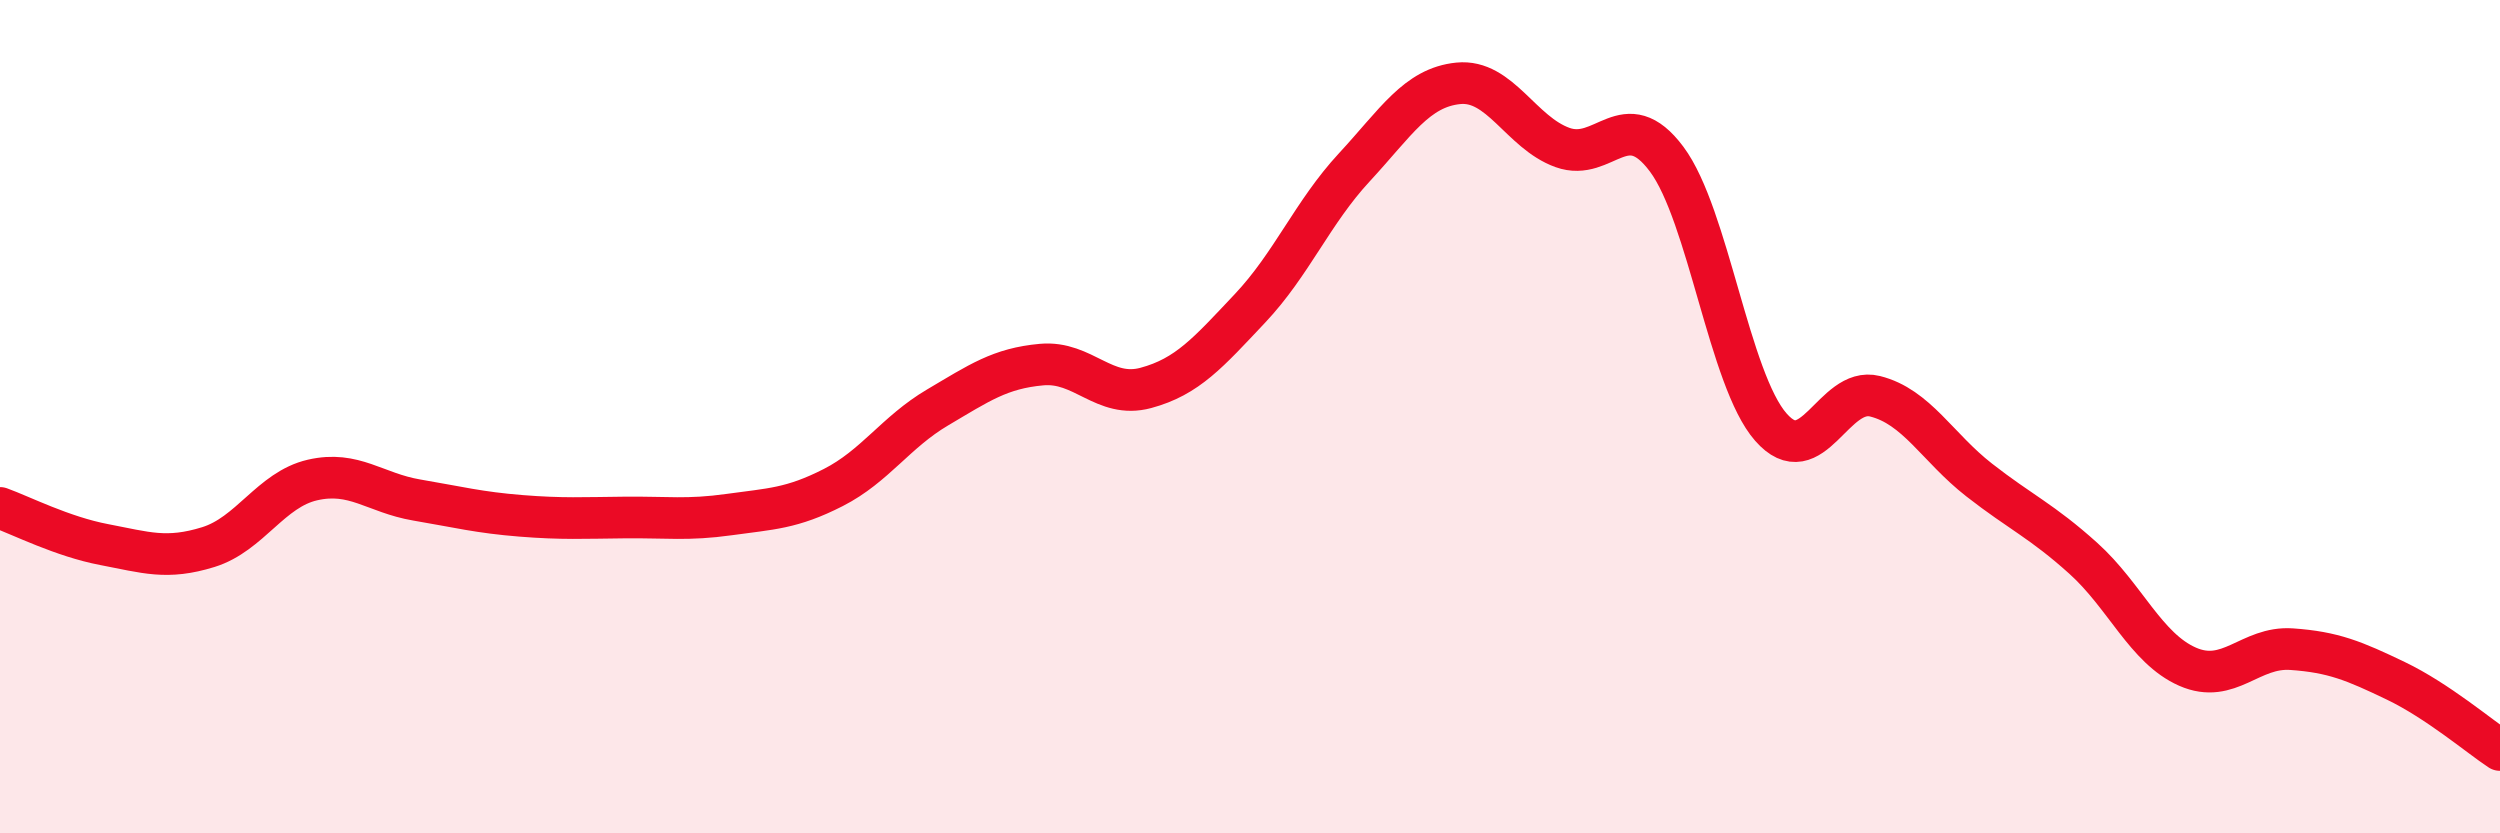
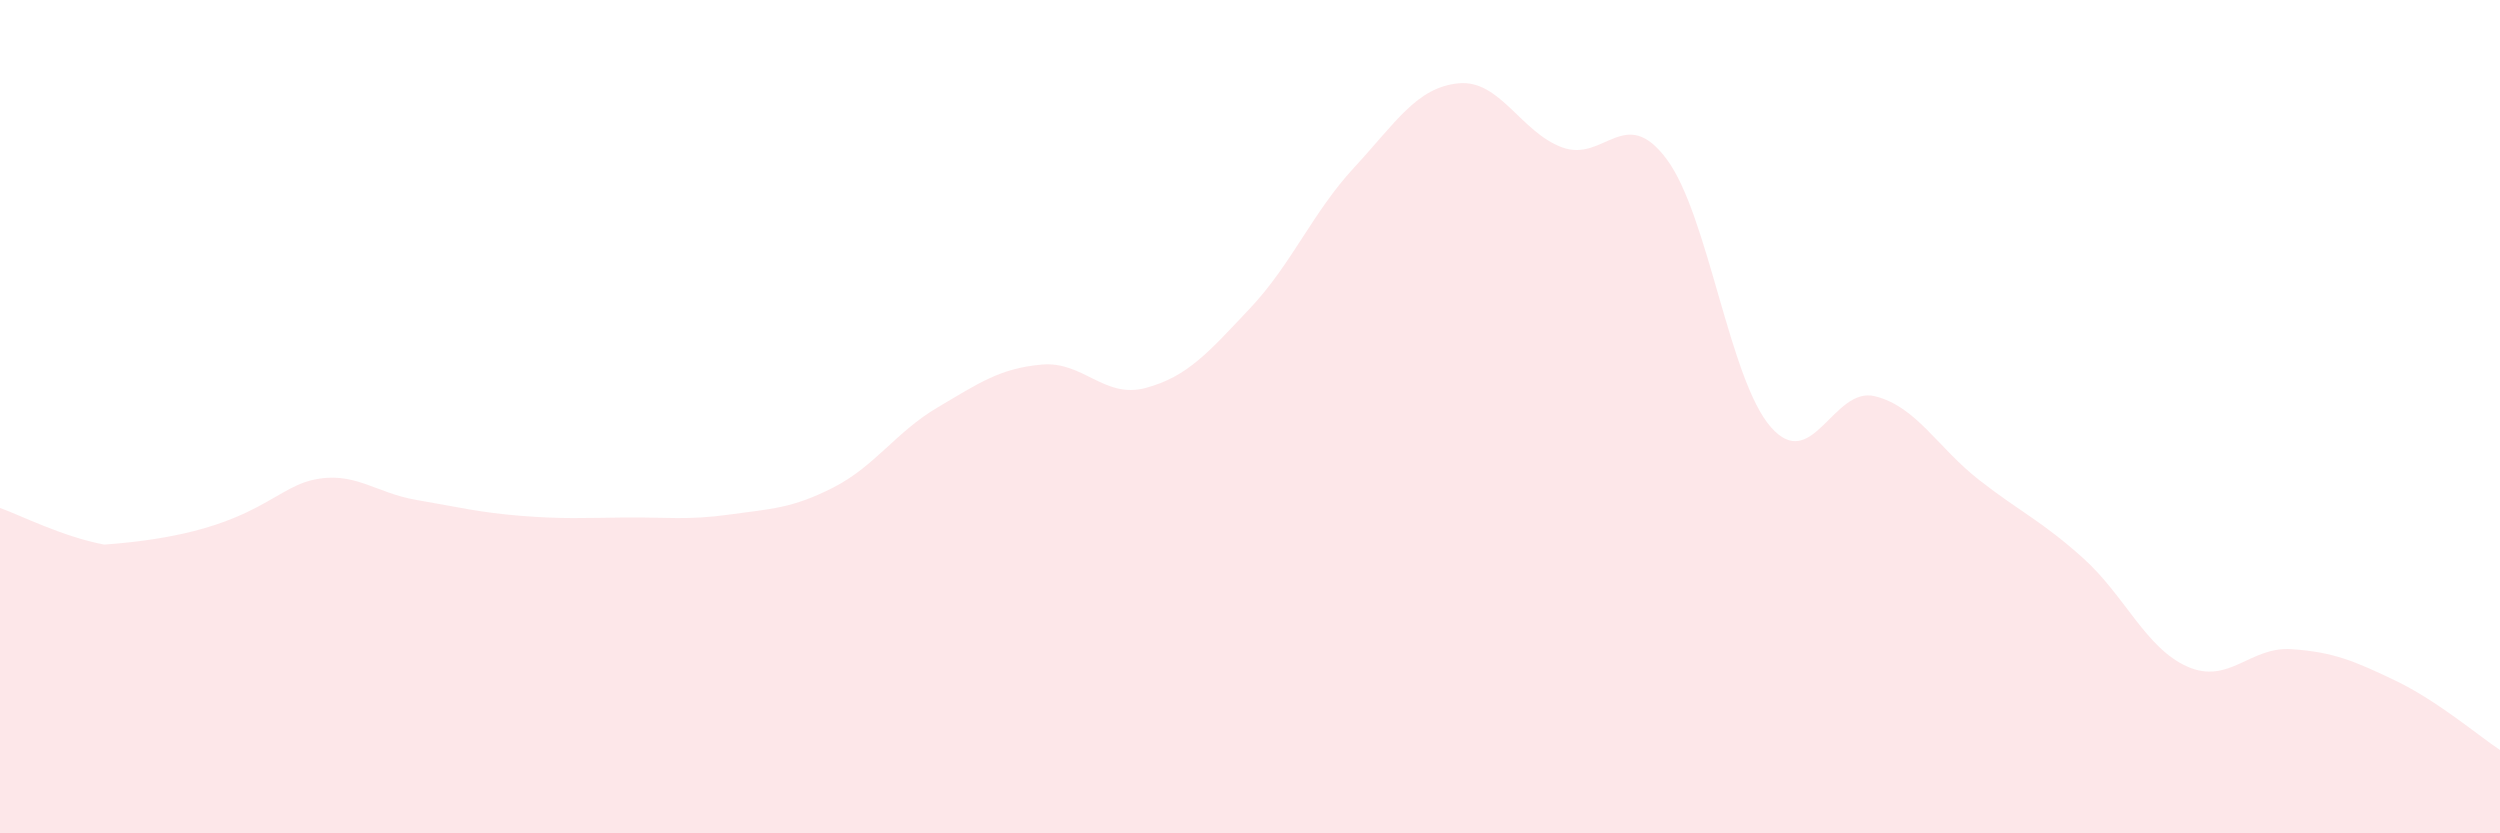
<svg xmlns="http://www.w3.org/2000/svg" width="60" height="20" viewBox="0 0 60 20">
-   <path d="M 0,12.19 C 0.5,12.37 1.5,12.88 2.5,13.07 C 3.5,13.26 4,13.44 5,13.13 C 6,12.82 6.5,11.75 7.5,11.52 C 8.5,11.29 9,11.83 10,12 C 11,12.17 11.5,12.3 12.5,12.38 C 13.5,12.46 14,12.43 15,12.42 C 16,12.41 16.5,12.49 17.5,12.35 C 18.5,12.21 19,12.21 20,11.7 C 21,11.19 21.5,10.37 22.5,9.78 C 23.5,9.19 24,8.84 25,8.75 C 26,8.66 26.5,9.58 27.5,9.31 C 28.5,9.04 29,8.46 30,7.4 C 31,6.34 31.5,5.1 32.5,4.02 C 33.5,2.94 34,2.1 35,2 C 36,1.9 36.5,3.18 37.5,3.54 C 38.5,3.9 39,2.48 40,3.82 C 41,5.16 41.5,9.11 42.5,10.25 C 43.5,11.39 44,9.26 45,9.51 C 46,9.76 46.5,10.74 47.5,11.52 C 48.5,12.3 49,12.5 50,13.4 C 51,14.3 51.5,15.56 52.5,16 C 53.5,16.44 54,15.51 55,15.58 C 56,15.65 56.5,15.86 57.5,16.34 C 58.5,16.82 59.5,17.67 60,18L60 20L0 20Z" fill="#EB0A25" opacity="0.1" stroke-linecap="round" stroke-linejoin="round" />
-   <path d="M 0,12.19 C 0.5,12.37 1.5,12.88 2.5,13.07 C 3.5,13.26 4,13.44 5,13.13 C 6,12.82 6.5,11.75 7.5,11.52 C 8.5,11.29 9,11.83 10,12 C 11,12.17 11.5,12.3 12.5,12.38 C 13.5,12.46 14,12.43 15,12.42 C 16,12.41 16.5,12.49 17.5,12.35 C 18.5,12.21 19,12.21 20,11.7 C 21,11.19 21.5,10.37 22.5,9.78 C 23.5,9.19 24,8.84 25,8.75 C 26,8.66 26.5,9.58 27.5,9.31 C 28.5,9.04 29,8.46 30,7.4 C 31,6.34 31.5,5.1 32.5,4.02 C 33.5,2.94 34,2.1 35,2 C 36,1.9 36.5,3.18 37.5,3.54 C 38.5,3.9 39,2.48 40,3.82 C 41,5.16 41.5,9.11 42.5,10.25 C 43.5,11.39 44,9.26 45,9.51 C 46,9.76 46.5,10.74 47.5,11.52 C 48.5,12.3 49,12.5 50,13.4 C 51,14.3 51.5,15.56 52.5,16 C 53.5,16.44 54,15.51 55,15.58 C 56,15.65 56.5,15.86 57.5,16.34 C 58.5,16.82 59.5,17.67 60,18" stroke="#EB0A25" stroke-width="1" fill="none" stroke-linecap="round" stroke-linejoin="round" />
+   <path d="M 0,12.19 C 0.5,12.37 1.5,12.88 2.5,13.07 C 6,12.82 6.5,11.75 7.5,11.52 C 8.5,11.29 9,11.83 10,12 C 11,12.17 11.5,12.3 12.5,12.38 C 13.5,12.46 14,12.43 15,12.42 C 16,12.41 16.5,12.49 17.5,12.35 C 18.5,12.21 19,12.21 20,11.7 C 21,11.19 21.5,10.37 22.5,9.78 C 23.5,9.19 24,8.84 25,8.75 C 26,8.66 26.5,9.58 27.5,9.31 C 28.5,9.04 29,8.46 30,7.4 C 31,6.34 31.5,5.1 32.5,4.02 C 33.5,2.94 34,2.1 35,2 C 36,1.9 36.5,3.18 37.5,3.54 C 38.5,3.9 39,2.48 40,3.82 C 41,5.16 41.5,9.11 42.5,10.25 C 43.5,11.39 44,9.26 45,9.51 C 46,9.76 46.5,10.74 47.5,11.52 C 48.5,12.3 49,12.5 50,13.4 C 51,14.3 51.5,15.56 52.5,16 C 53.5,16.44 54,15.51 55,15.58 C 56,15.65 56.5,15.86 57.5,16.34 C 58.5,16.82 59.5,17.67 60,18L60 20L0 20Z" fill="#EB0A25" opacity="0.1" stroke-linecap="round" stroke-linejoin="round" />
</svg>